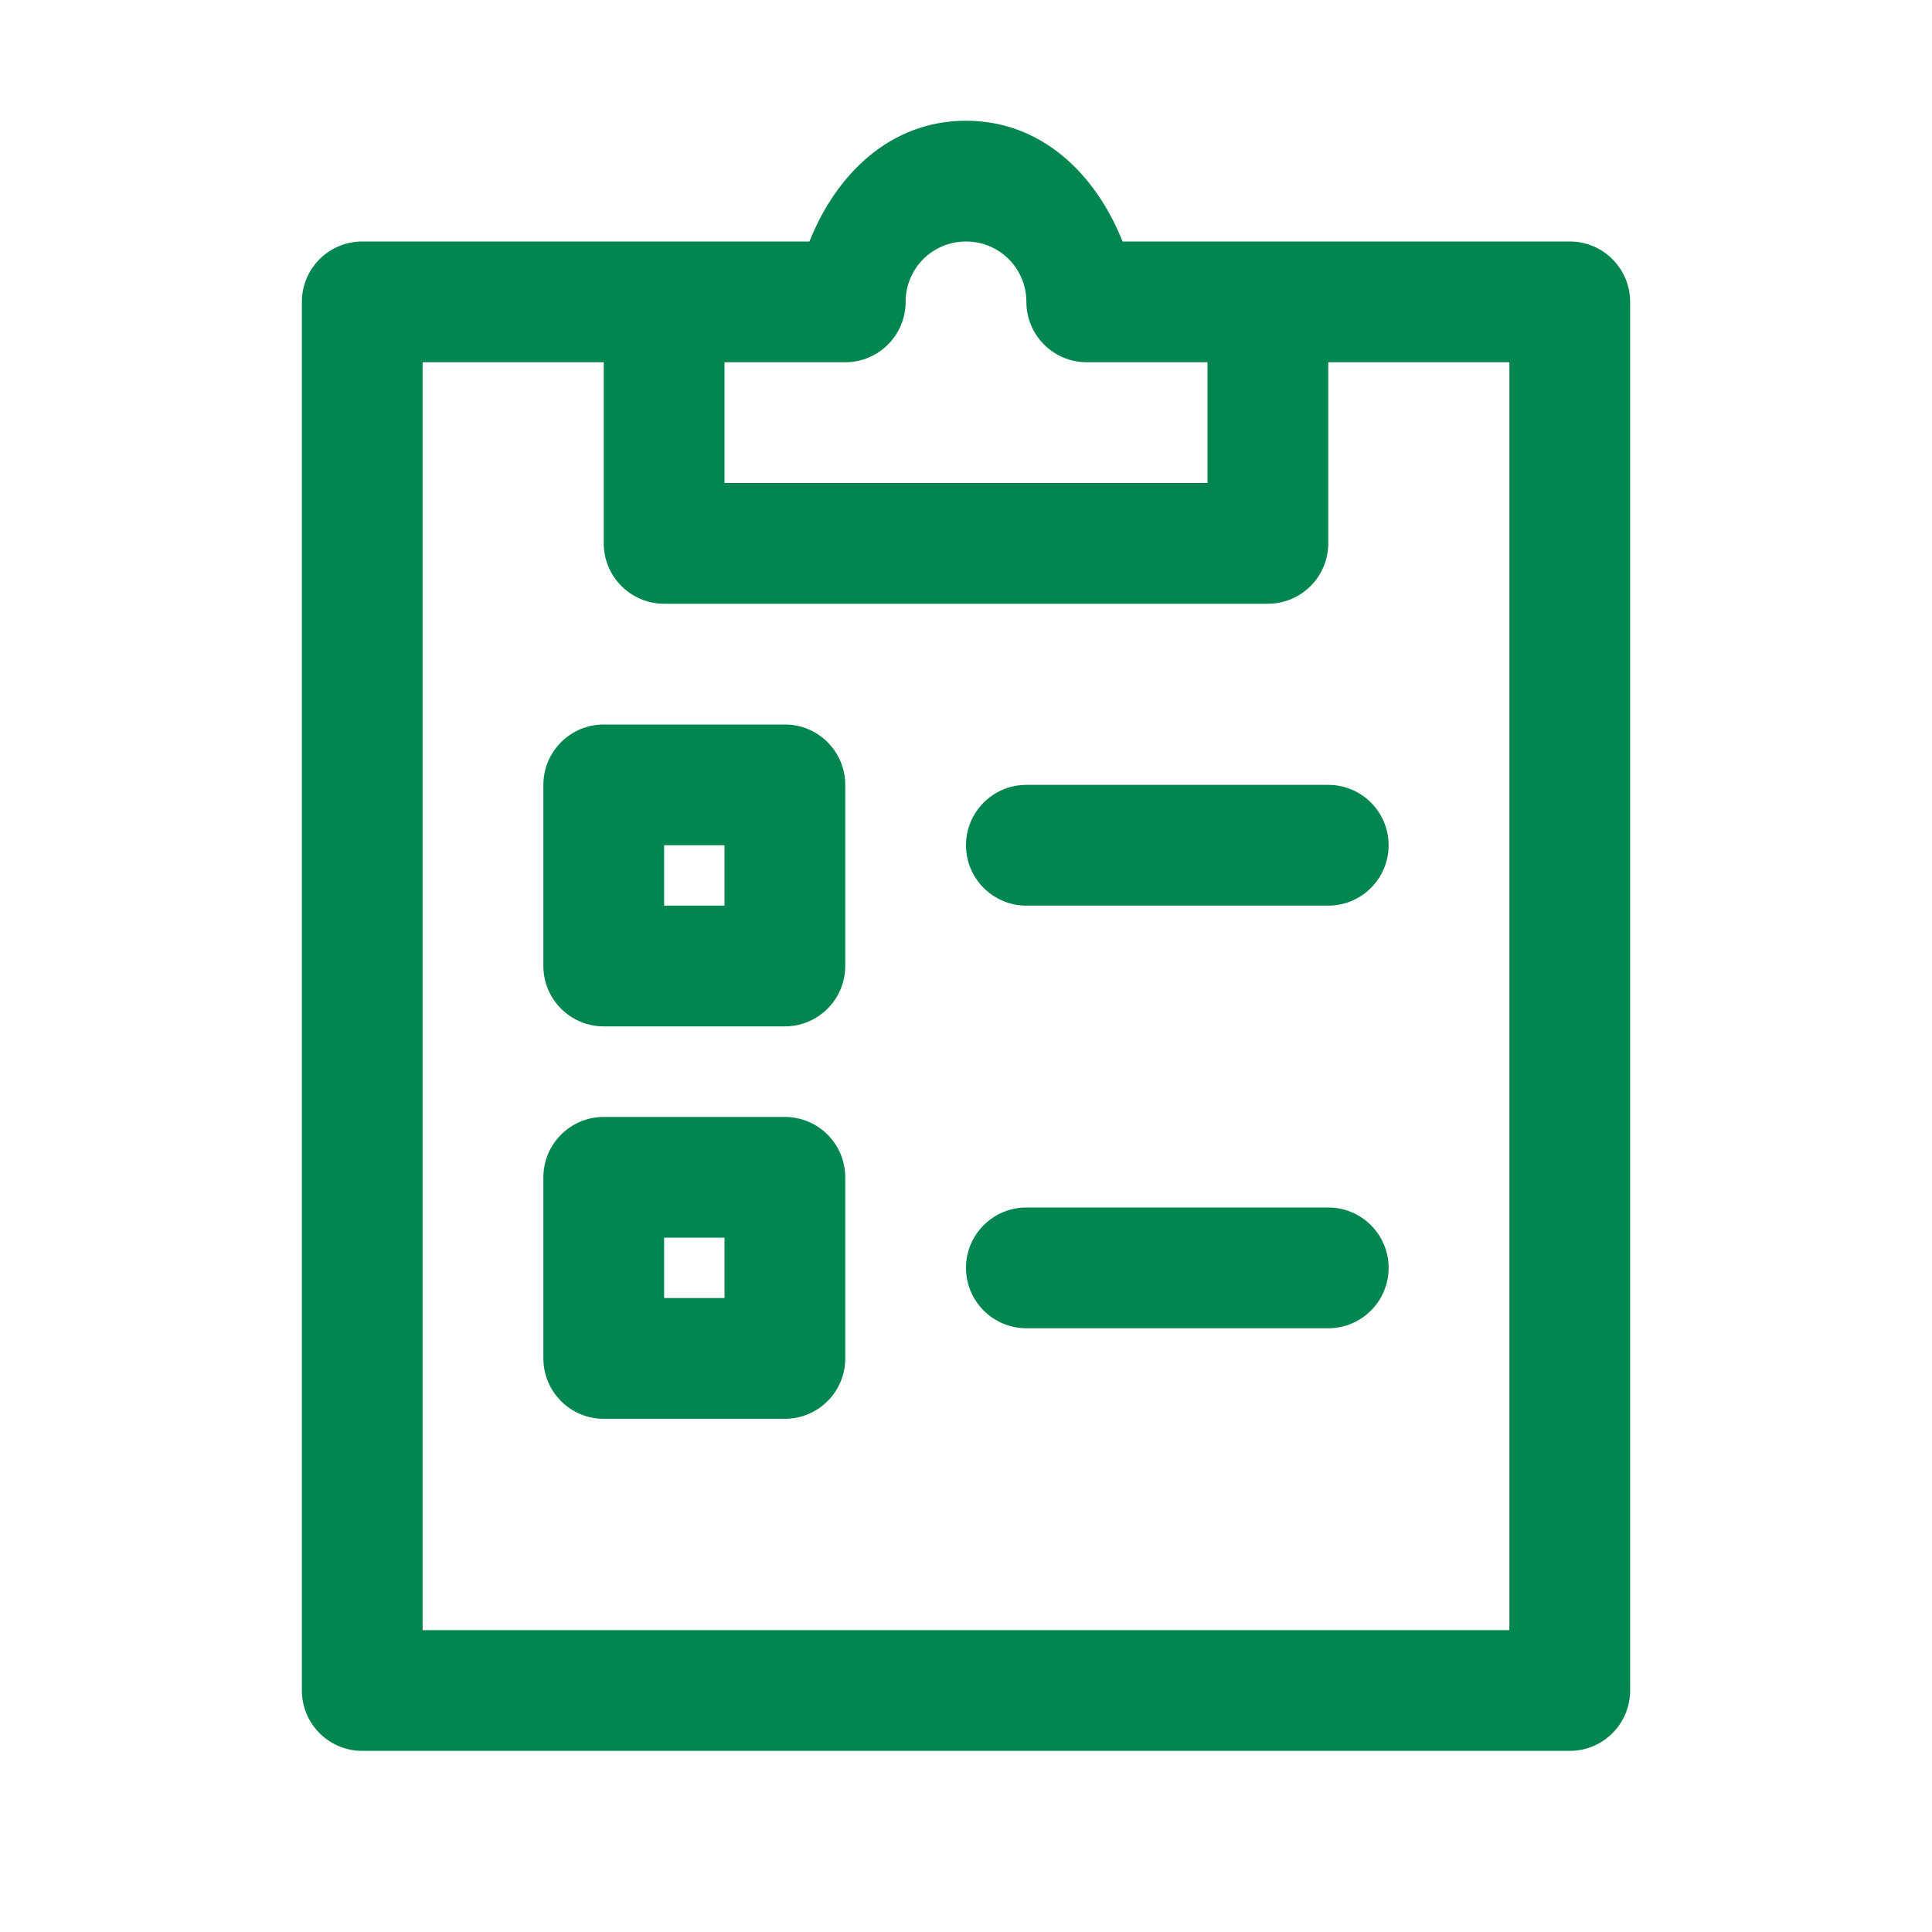
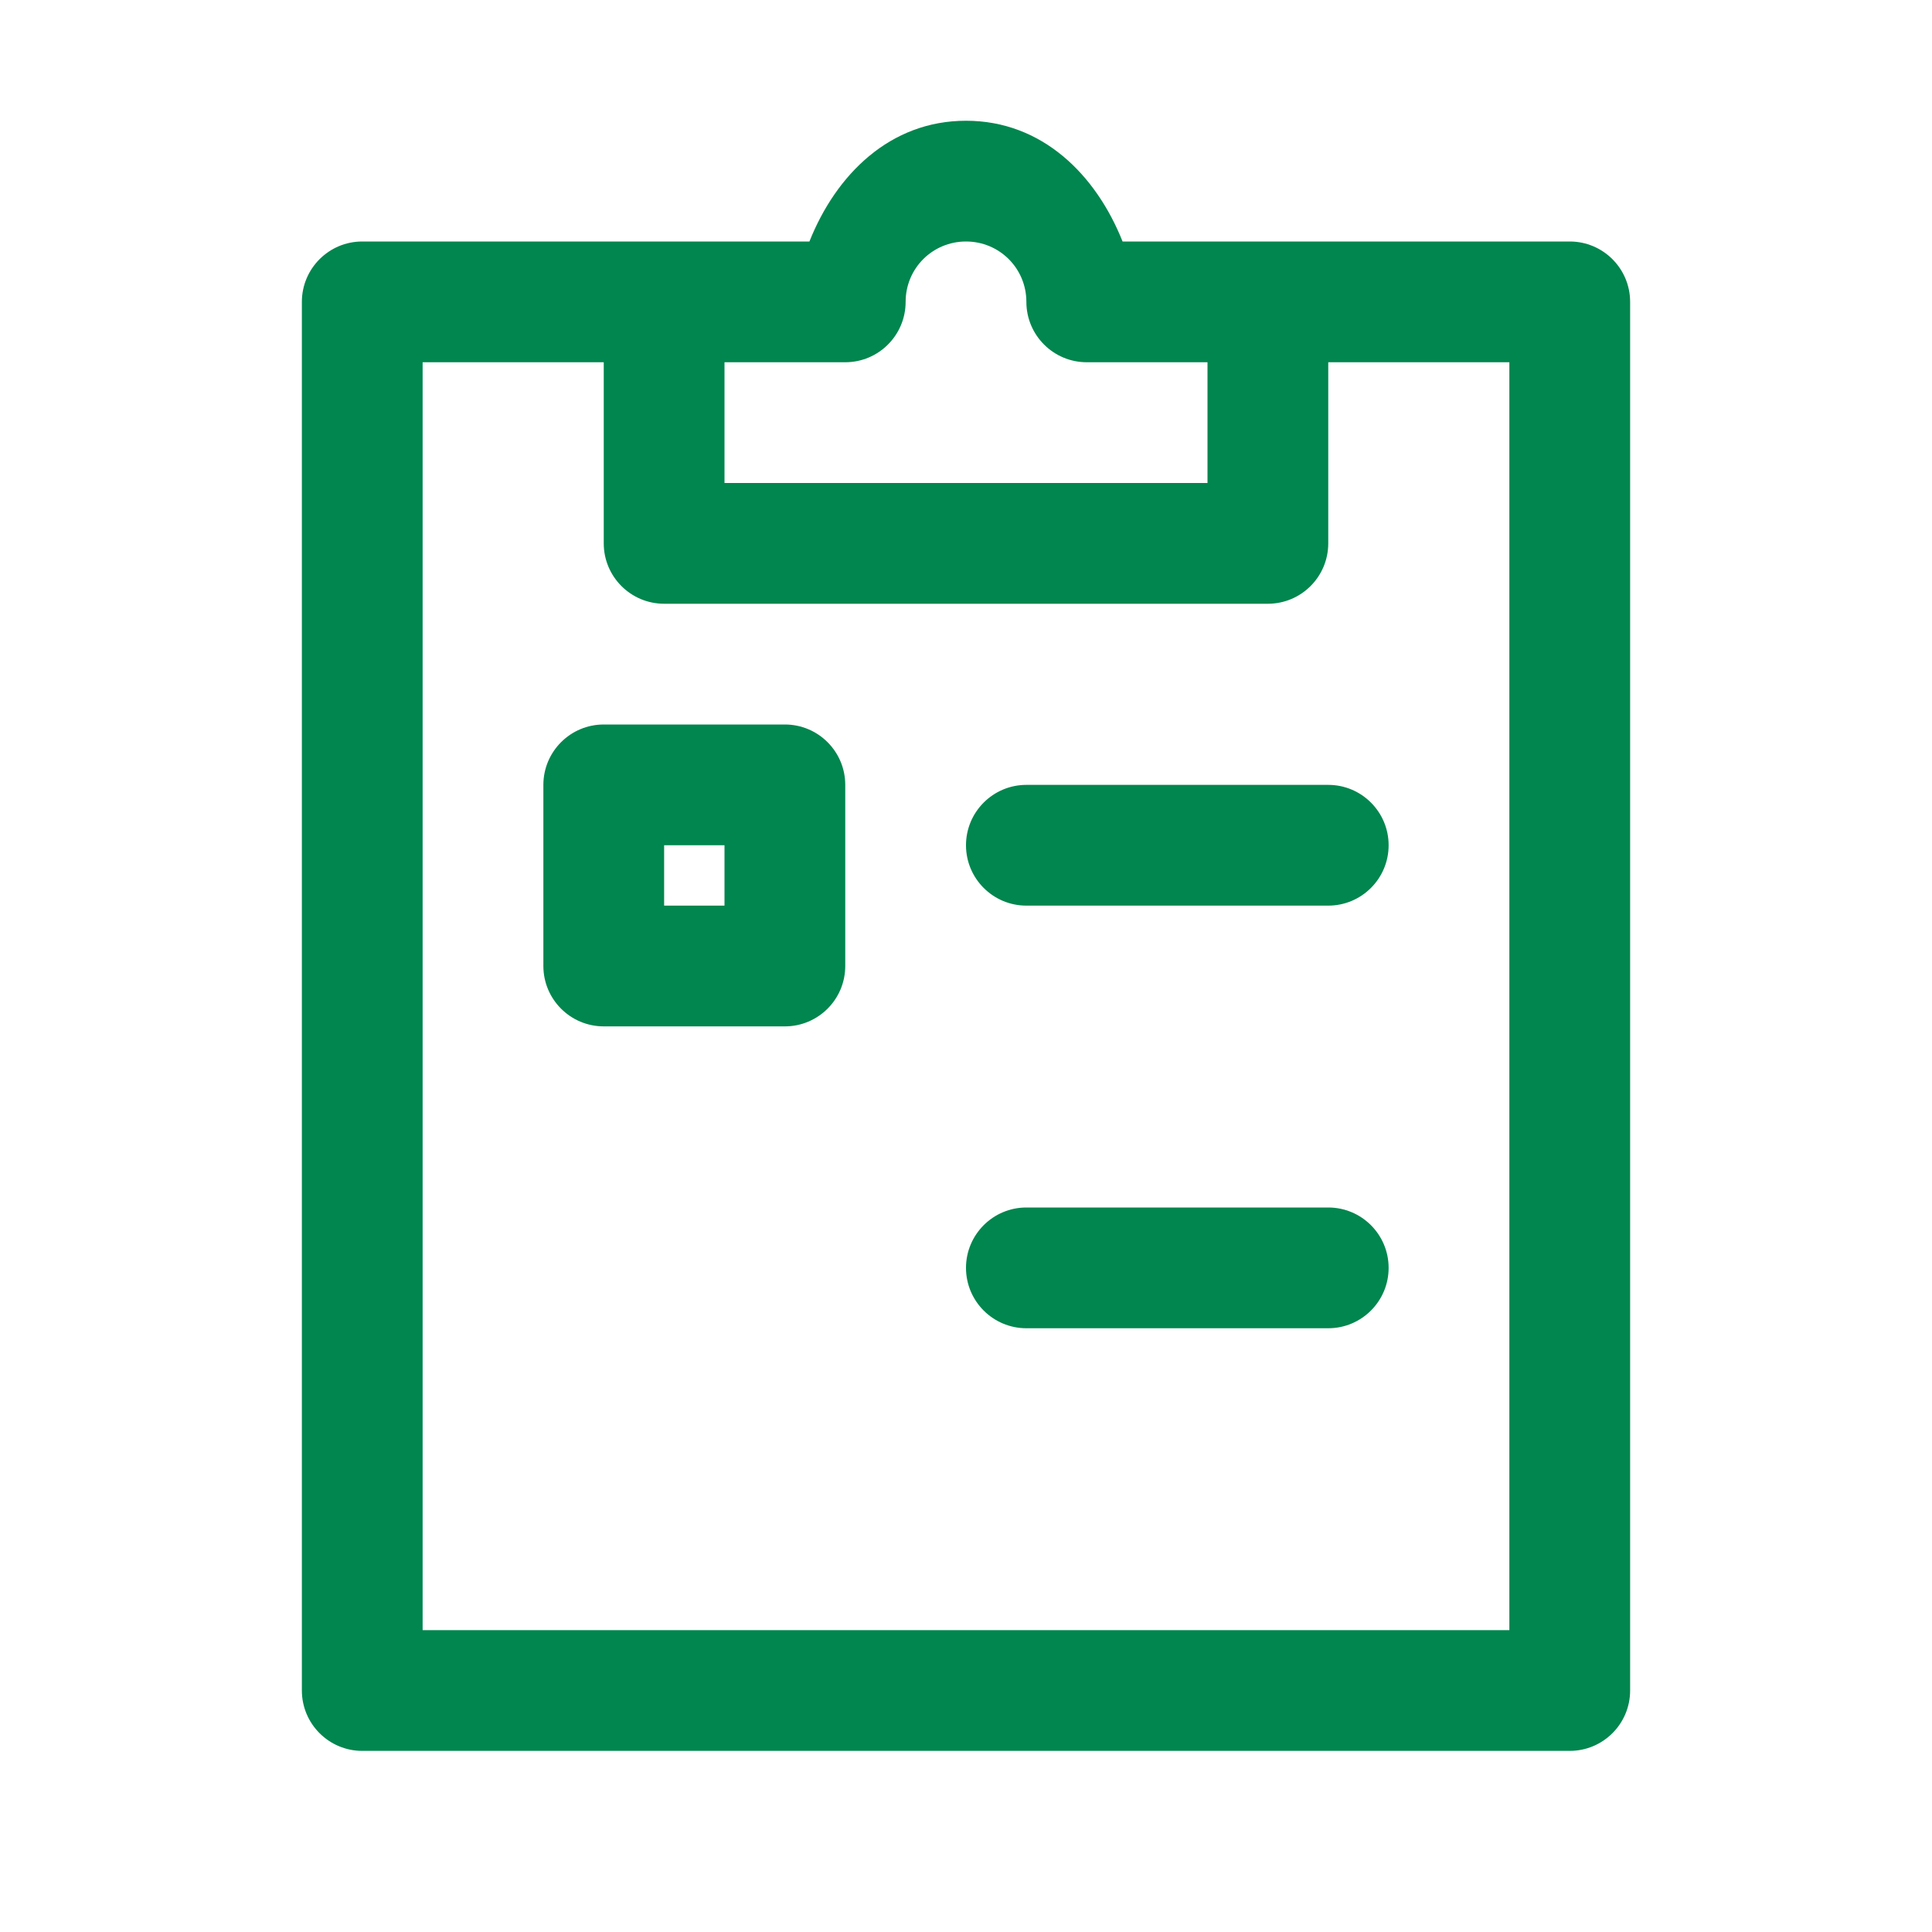
<svg xmlns="http://www.w3.org/2000/svg" width="24" height="24" viewBox="0 0 24 24" fill="none">
  <g id="User Interface">
    <g id="Vector">
      <path d="M12 1.5C11.056 1.5 10.386 2.168 10.055 3H8.25H4.5C4.086 3 3.75 3.336 3.75 3.75V21C3.75 21.414 4.086 21.75 4.5 21.75H19.5C19.914 21.75 20.25 21.414 20.25 21V3.75C20.25 3.336 19.914 3 19.5 3H15.75H13.945C13.614 2.168 12.944 1.5 12 1.5ZM12 3C12.416 3 12.75 3.334 12.75 3.75C12.75 4.164 13.086 4.5 13.5 4.5H15V6H9V4.5H10.5C10.914 4.5 11.25 4.164 11.25 3.75C11.25 3.334 11.584 3 12 3ZM5.25 4.5H7.5V6.75C7.5 7.164 7.836 7.5 8.25 7.5H15.75C16.164 7.5 16.5 7.164 16.5 6.75V4.5H18.75V20.25H5.25V4.5ZM7.5 9C7.086 9 6.75 9.336 6.75 9.75V12C6.75 12.414 7.086 12.75 7.5 12.75H9.75C10.164 12.75 10.5 12.414 10.5 12V9.75C10.5 9.336 10.164 9 9.75 9H7.5ZM12.75 9.75C12.336 9.75 12 10.086 12 10.5C12 10.914 12.336 11.25 12.75 11.25H16.5C16.914 11.25 17.25 10.914 17.25 10.5C17.25 10.086 16.914 9.75 16.5 9.75H12.75ZM8.25 10.5H9V11.25H8.25V10.5ZM12.75 15C12.336 15 12 15.336 12 15.75C12 16.164 12.336 16.5 12.75 16.5H16.5C16.914 16.5 17.25 16.164 17.25 15.75C17.25 15.336 16.914 15 16.5 15H12.75Z" fill="#00864E" />
-       <path fill-rule="evenodd" clip-rule="evenodd" d="M6.75 14.625V16.875C6.75 17.289 7.086 17.625 7.5 17.625H9.75C10.164 17.625 10.5 17.289 10.5 16.875V14.625C10.5 14.211 10.164 13.875 9.75 13.875H7.5C7.086 13.875 6.75 14.211 6.75 14.625ZM9 15.375H8.25V16.125H9V15.375Z" fill="#00864E" />
    </g>
  </g>
</svg>